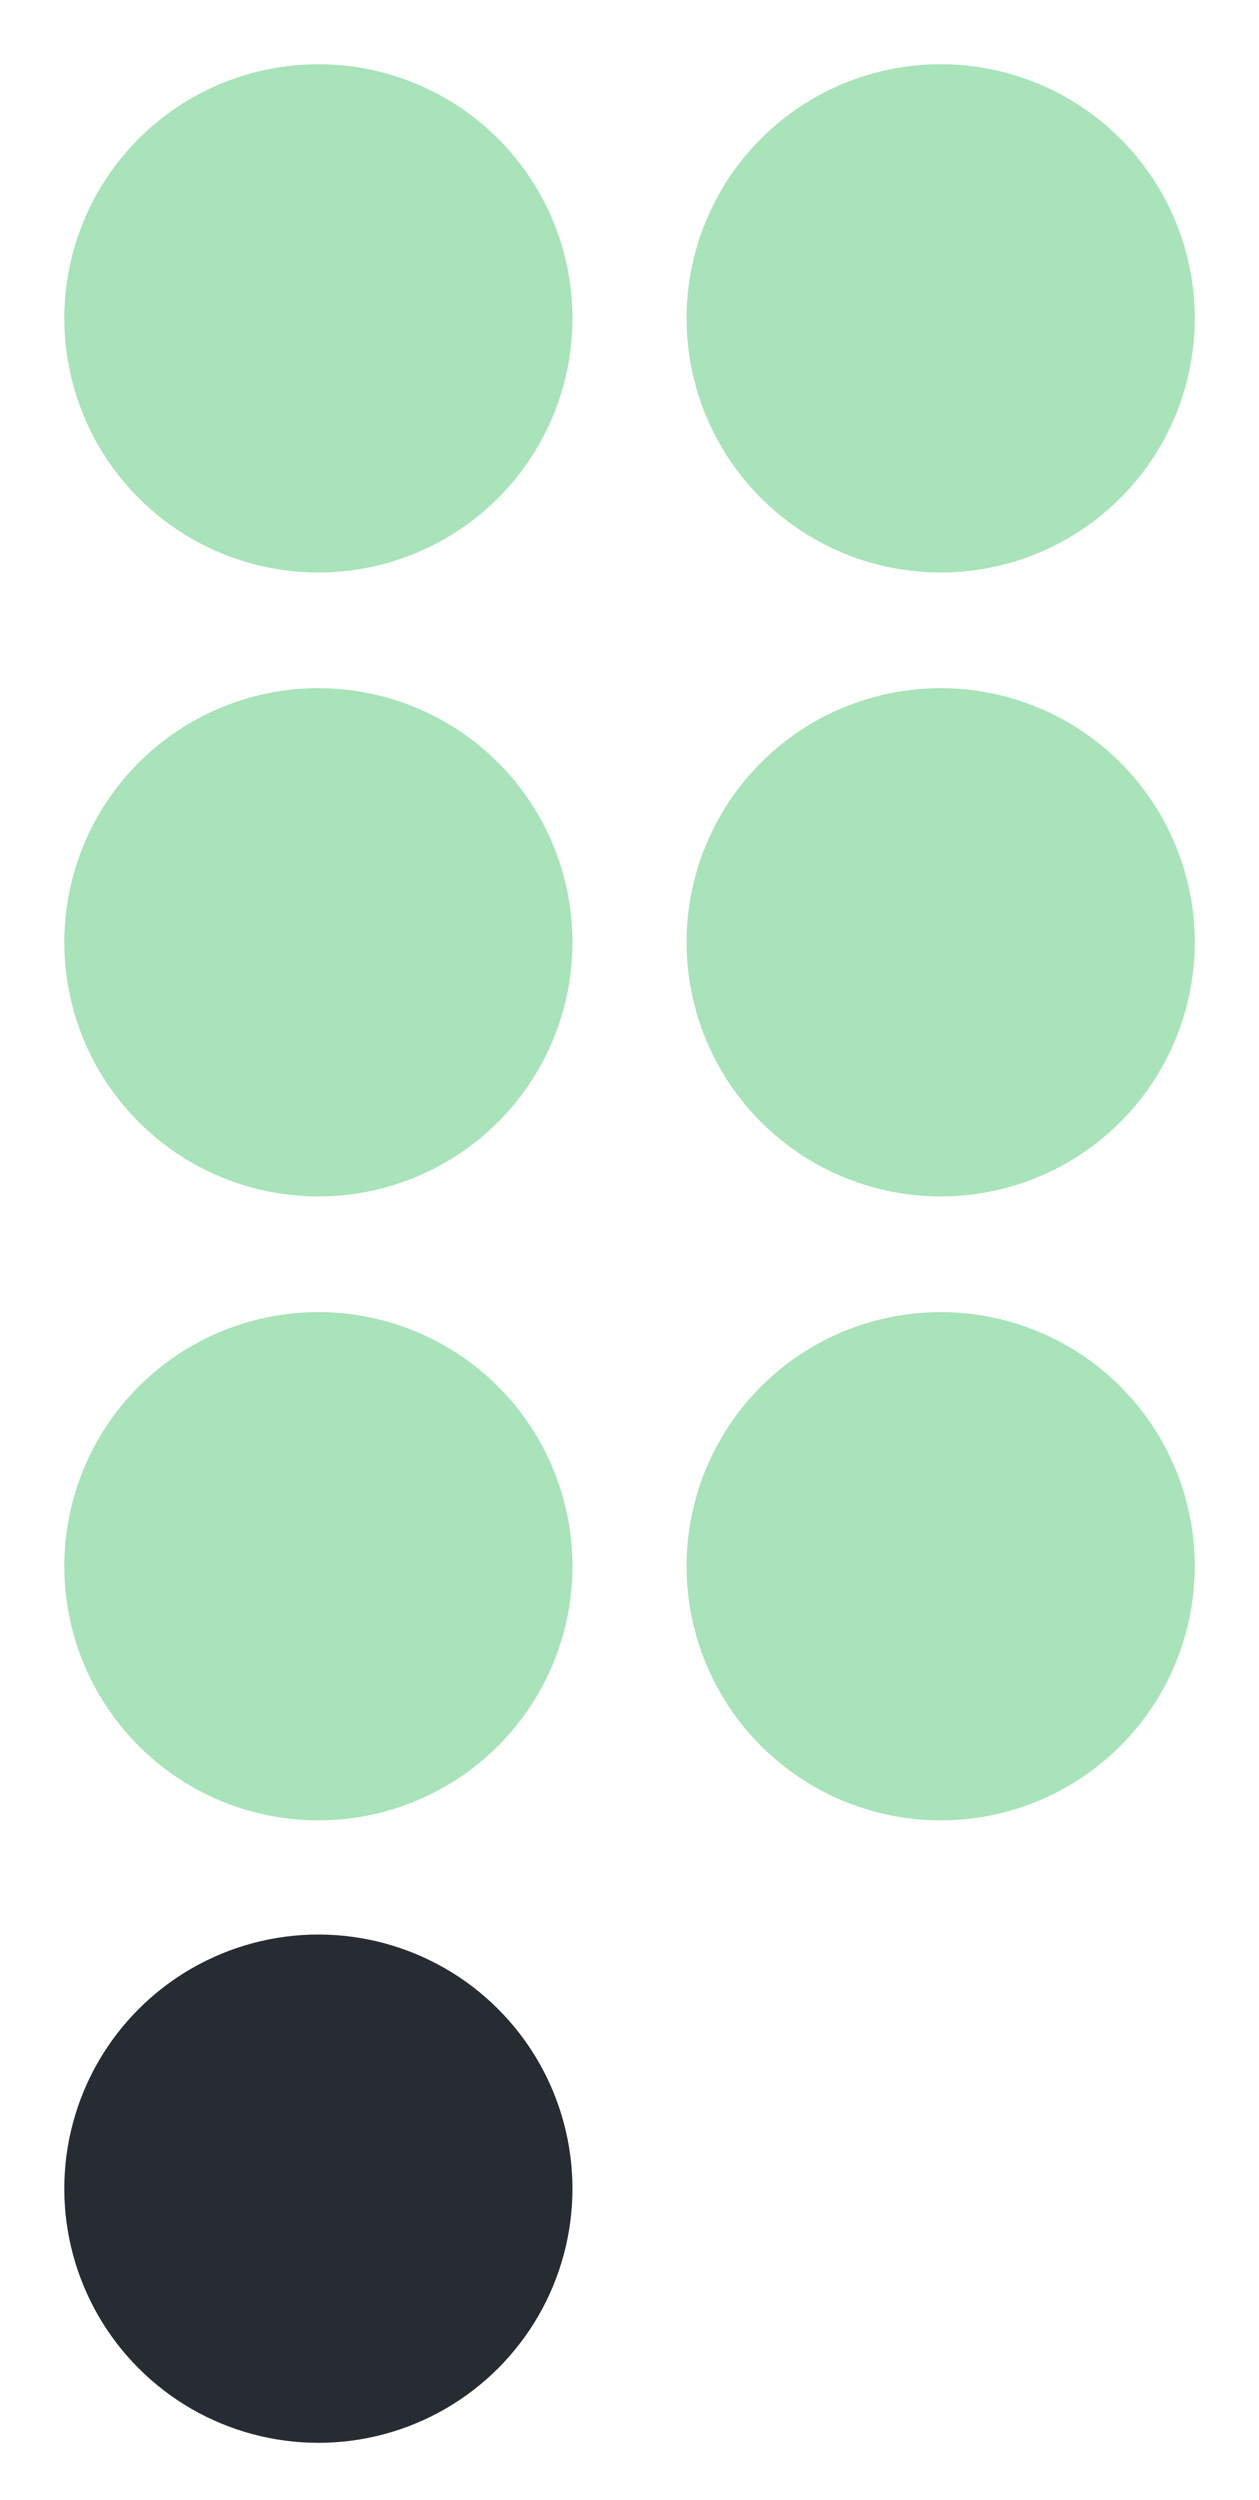
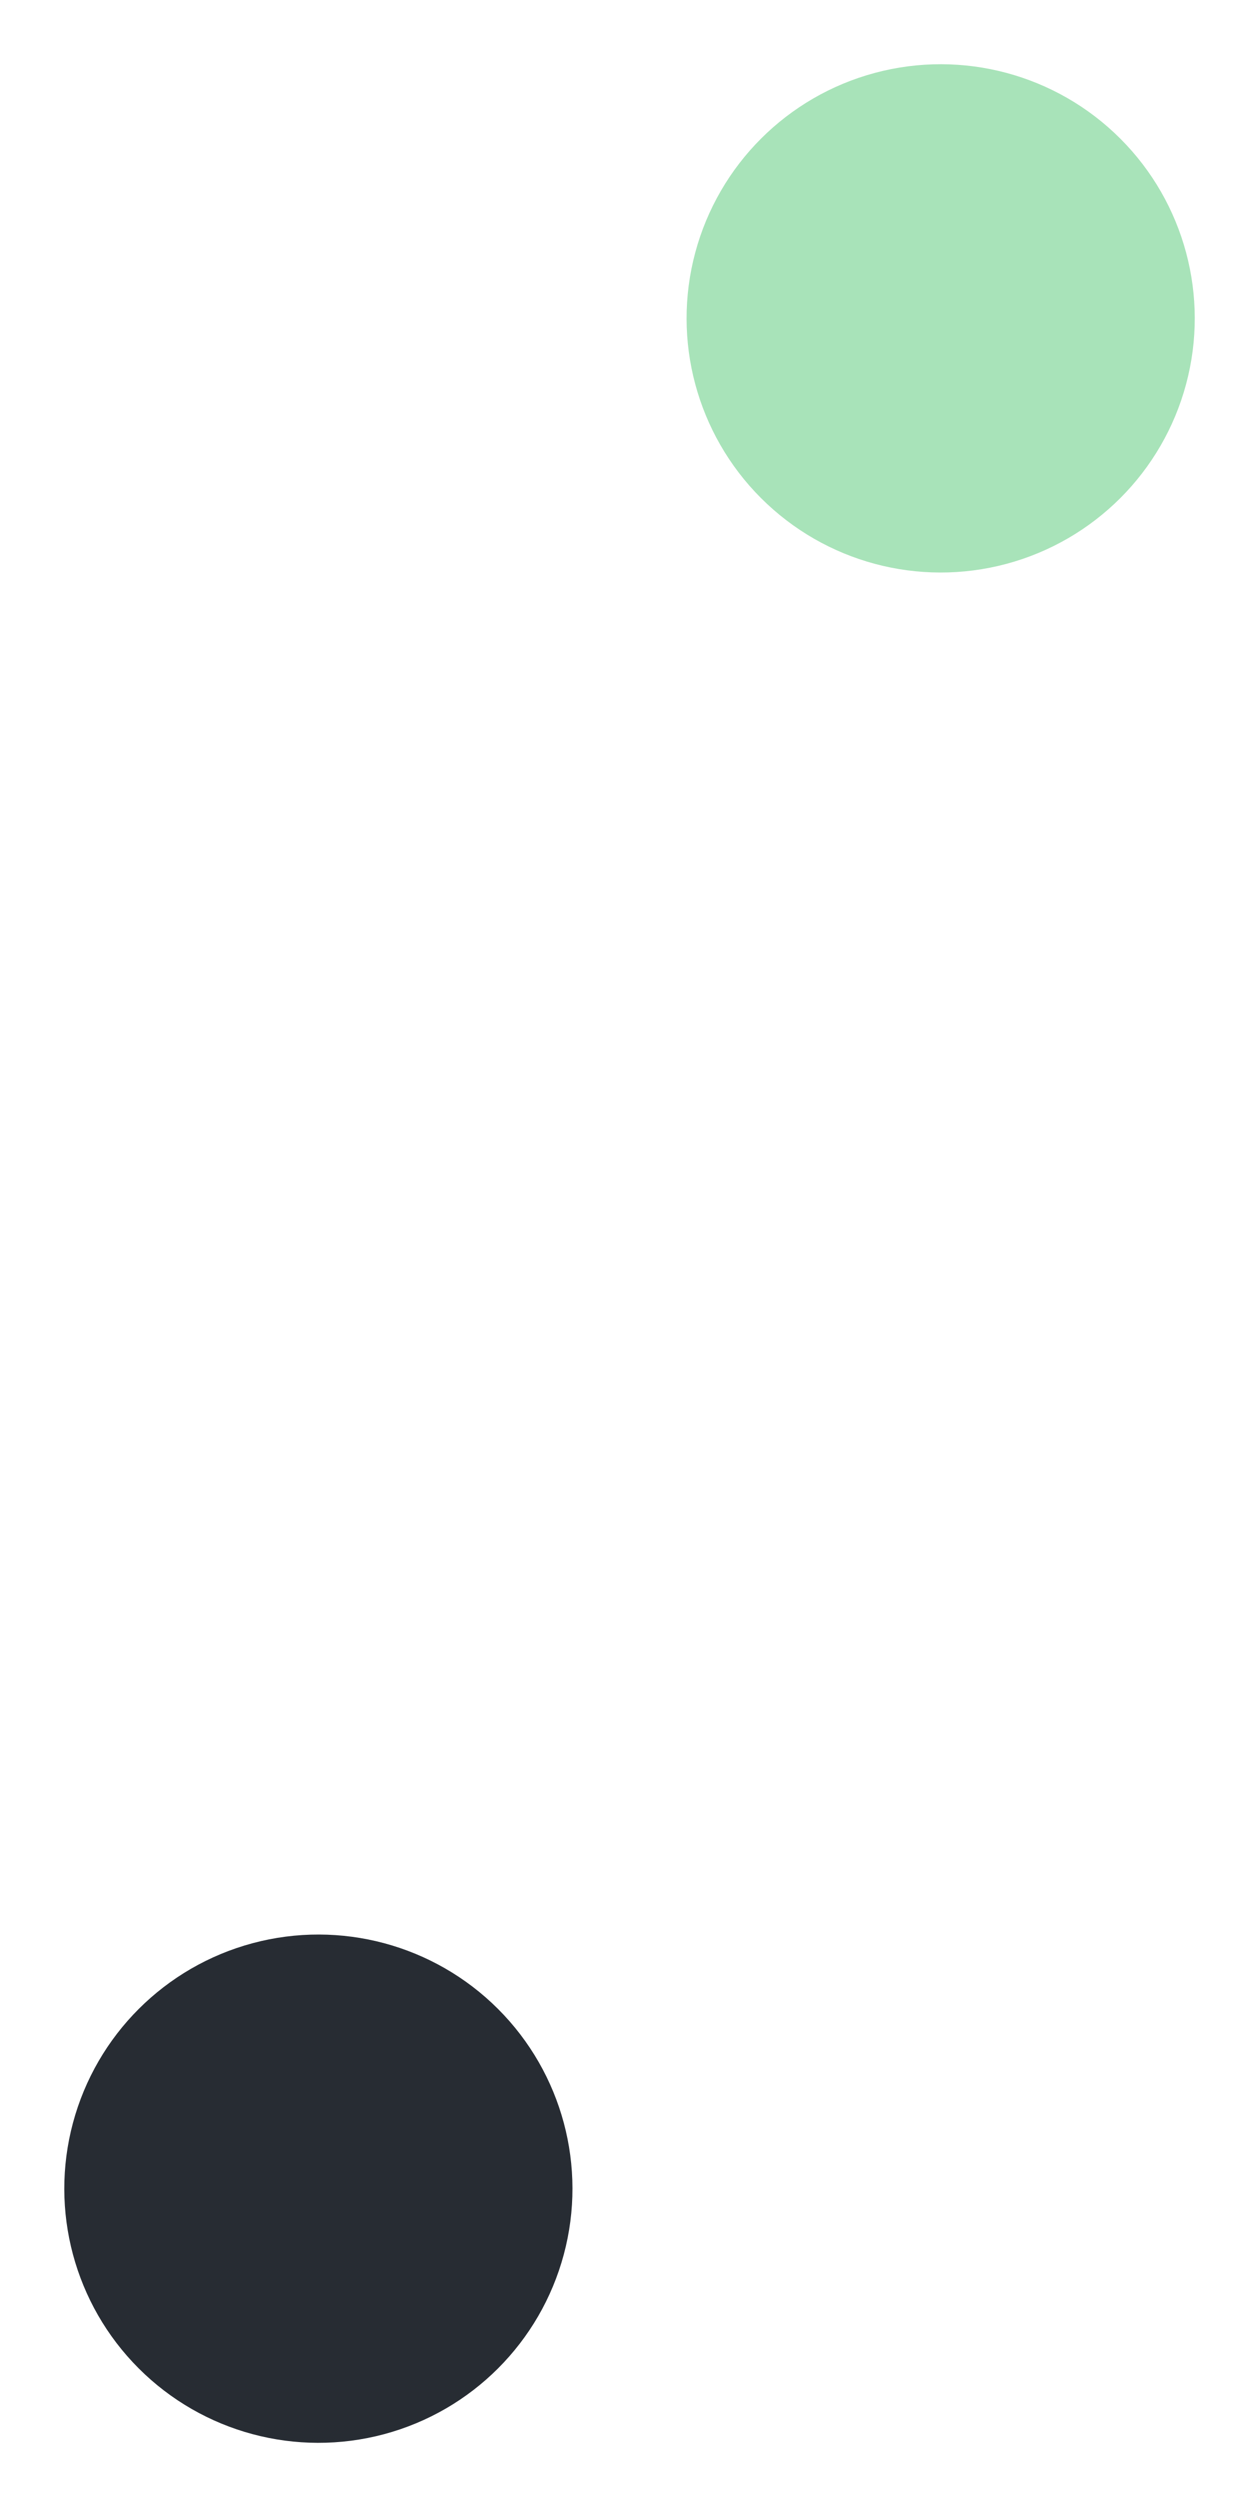
<svg xmlns="http://www.w3.org/2000/svg" width="106.973" height="212.36" viewBox="0 0 106.973 212.36">
  <g id="Group_167" data-name="Group 167" transform="translate(-1320.833 -1874.271)">
    <g id="Group_162" data-name="Group 162" transform="translate(150.194 0.682)">
-       <ellipse id="Ellipse_39" data-name="Ellipse 39" cx="21.586" cy="21.586" rx="21.586" ry="21.586" transform="matrix(-0.966, -0.259, 0.259, -0.966, 1212.952, 1927.076)" fill="#a8e3b9" stroke="rgba(0,0,0,0)" stroke-width="1" />
      <ellipse id="Ellipse_41" data-name="Ellipse 41" cx="21.586" cy="21.586" rx="21.586" ry="21.586" transform="matrix(-0.966, -0.259, 0.259, -0.966, 1265.826, 1927.076)" fill="#a8e3b9" stroke="rgba(0,0,0,0)" stroke-width="1" />
    </g>
    <g id="Group_163" data-name="Group 163" transform="translate(150.194 53.682)">
-       <ellipse id="Ellipse_39-2" data-name="Ellipse 39" cx="21.586" cy="21.586" rx="21.586" ry="21.586" transform="matrix(-0.966, -0.259, 0.259, -0.966, 1212.952, 1927.076)" fill="#a8e3b9" />
-       <ellipse id="Ellipse_41-2" data-name="Ellipse 41" cx="21.586" cy="21.586" rx="21.586" ry="21.586" transform="matrix(-0.966, -0.259, 0.259, -0.966, 1265.826, 1927.076)" fill="#a8e3b9" />
-     </g>
+       </g>
    <g id="Group_164" data-name="Group 164" transform="translate(150.194 106.682)">
-       <ellipse id="Ellipse_39-3" data-name="Ellipse 39" cx="21.586" cy="21.586" rx="21.586" ry="21.586" transform="matrix(-0.966, -0.259, 0.259, -0.966, 1212.952, 1927.076)" fill="#a8e3b9" />
-       <ellipse id="Ellipse_41-3" data-name="Ellipse 41" cx="21.586" cy="21.586" rx="21.586" ry="21.586" transform="matrix(-0.966, -0.259, 0.259, -0.966, 1265.826, 1927.076)" fill="#a8e3b9" />
-     </g>
+       </g>
    <g id="Group_165" data-name="Group 165" transform="translate(150.194 159.556)">
      <ellipse id="Ellipse_39-4" data-name="Ellipse 39" cx="21.586" cy="21.586" rx="21.586" ry="21.586" transform="matrix(-0.966, -0.259, 0.259, -0.966, 1212.952, 1927.076)" fill="#272c33" />
    </g>
  </g>
</svg>